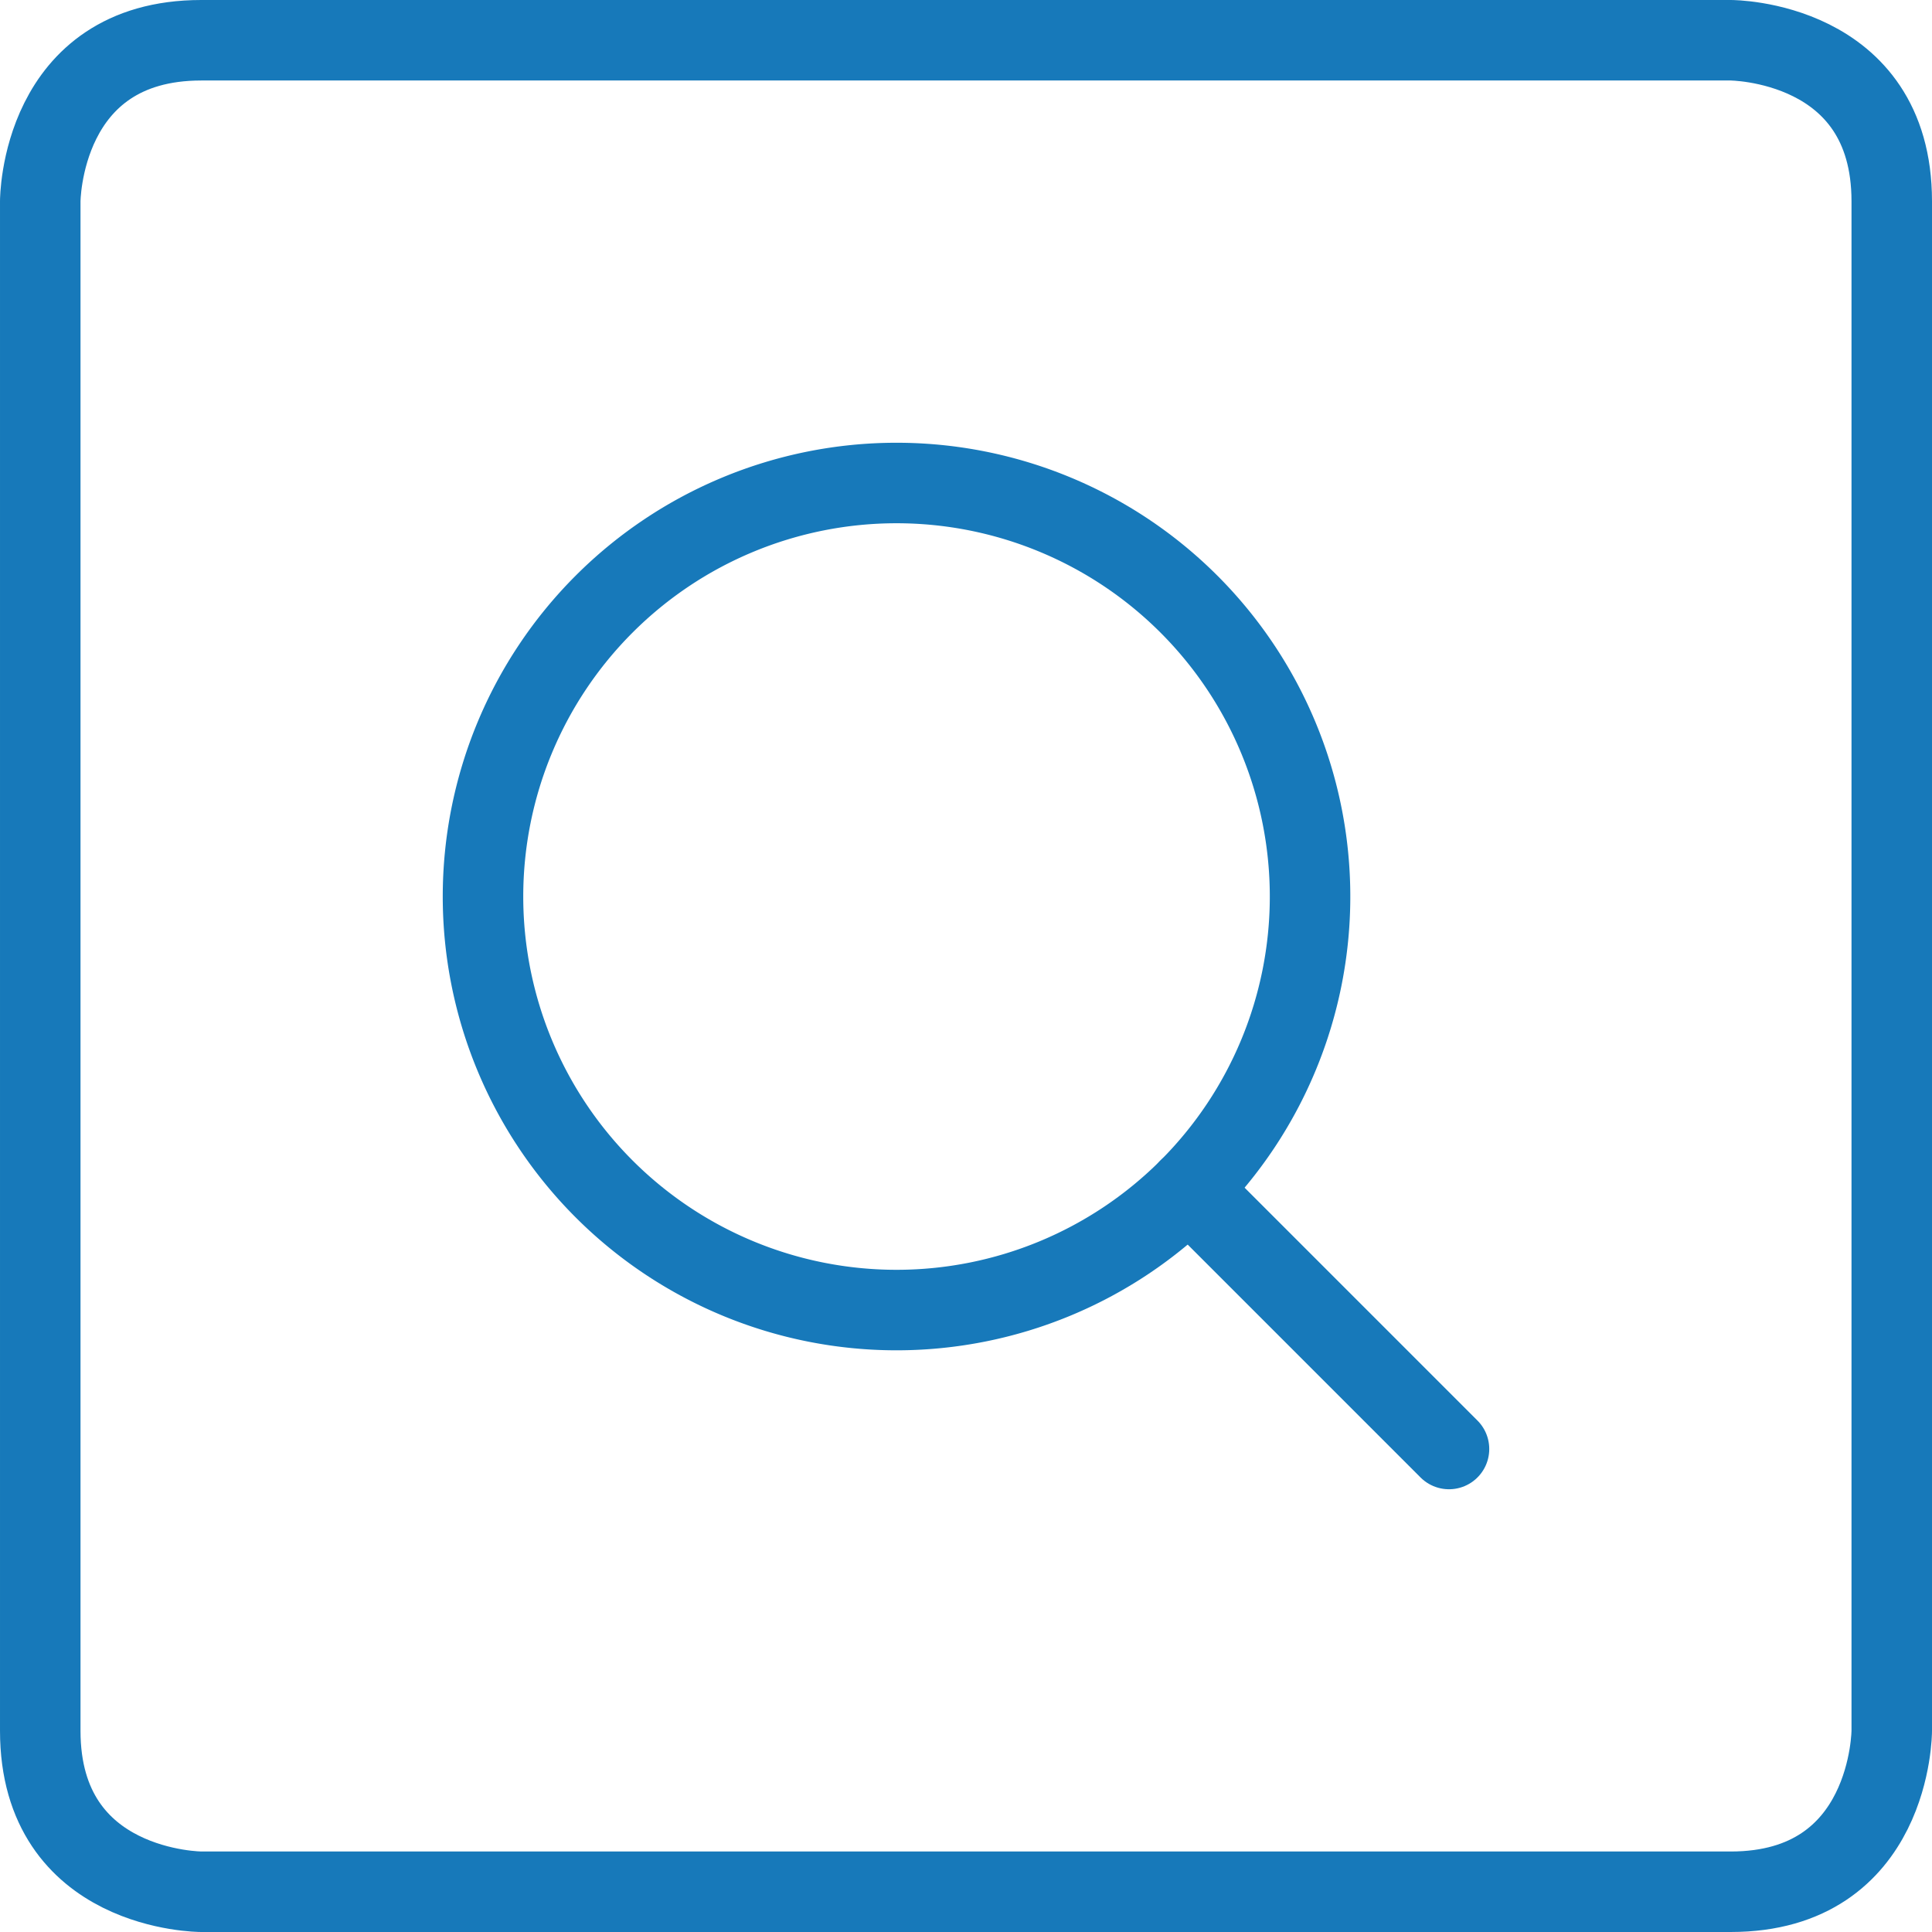
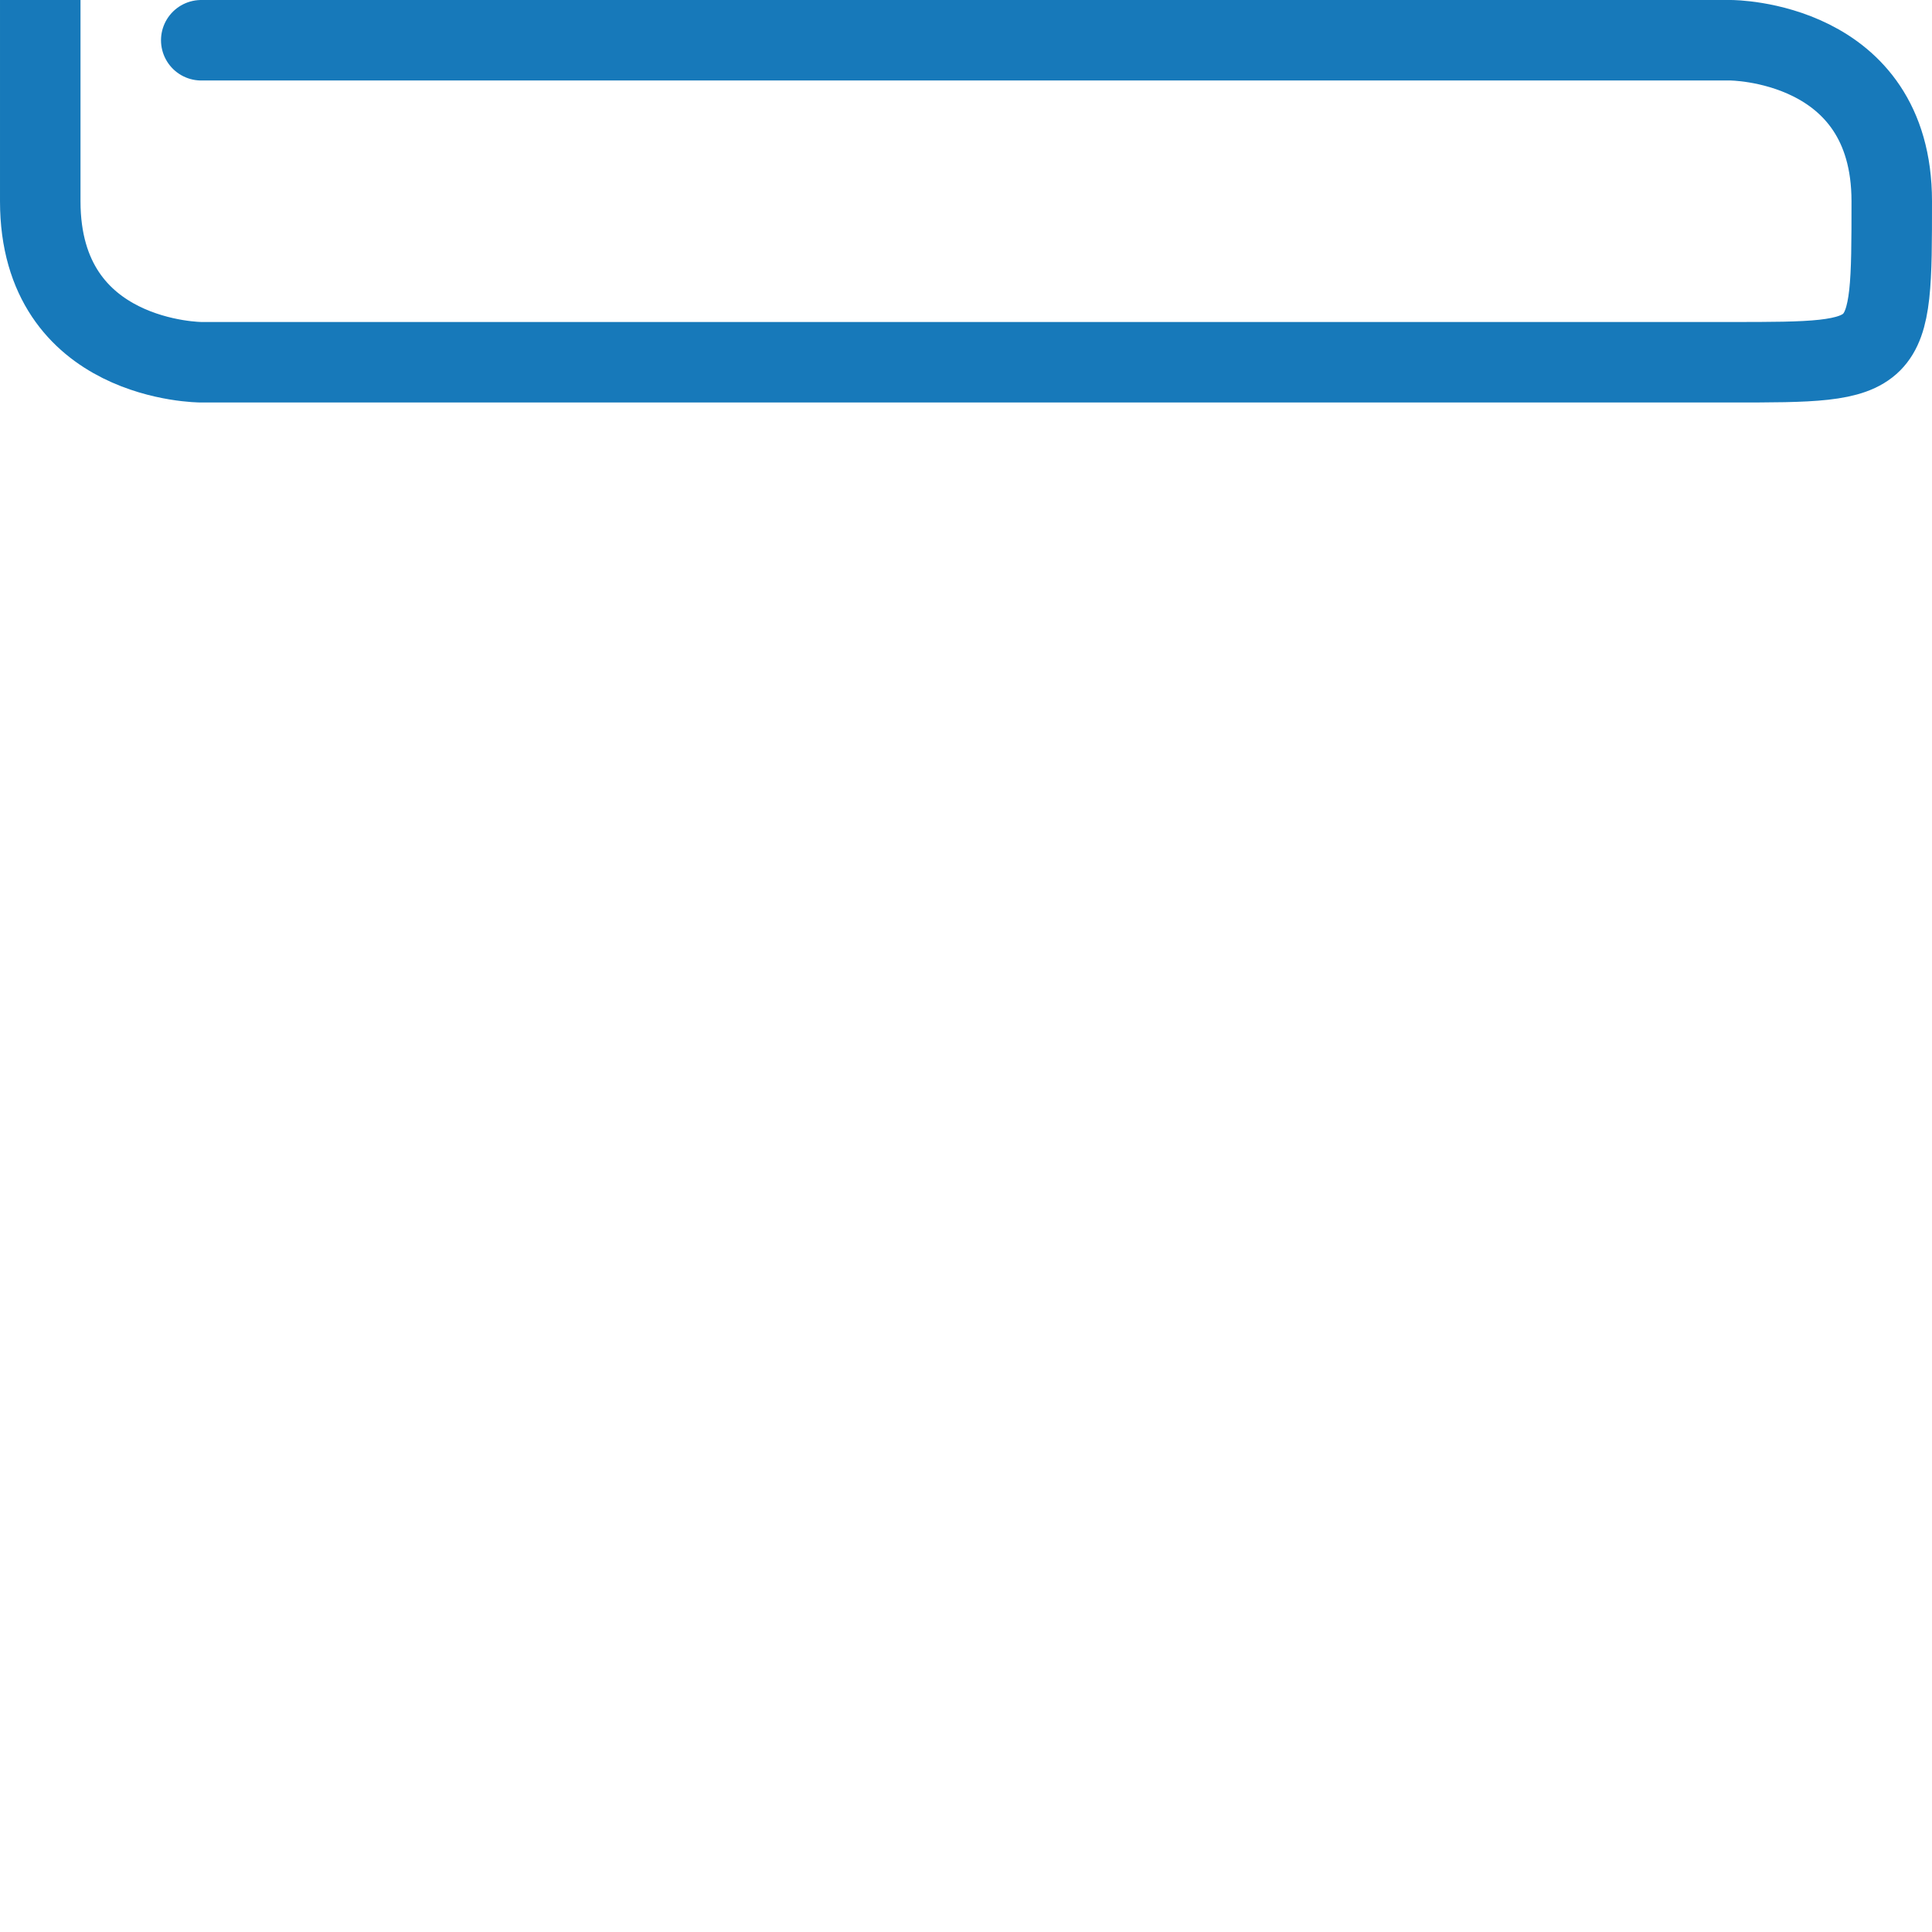
<svg xmlns="http://www.w3.org/2000/svg" viewBox="0 0 24 24" height="600" width="600">
  <defs />
  <title>search-square</title>
-   <path fill="none" stroke="#1779ba" stroke-linecap="round" stroke-linejoin="round" d="M6 11.137a5.137 5.137 0 1 0 10.274 0 5.137 5.137 0 1 0-10.274 0" />
-   <path fill="none" stroke="#1779ba" stroke-linecap="round" stroke-linejoin="round" d="M14.769 14.769 18 18" />
-   <path fill="none" stroke="#1779ba" stroke-linecap="round" stroke-linejoin="round" d="M2.5.5h19s2 0 2 2v19s0 2-2 2h-19s-2 0-2-2v-19s0-2 2-2" />
+   <path fill="none" stroke="#1779ba" stroke-linecap="round" stroke-linejoin="round" d="M2.5.5h19s2 0 2 2s0 2-2 2h-19s-2 0-2-2v-19s0-2 2-2" />
</svg>